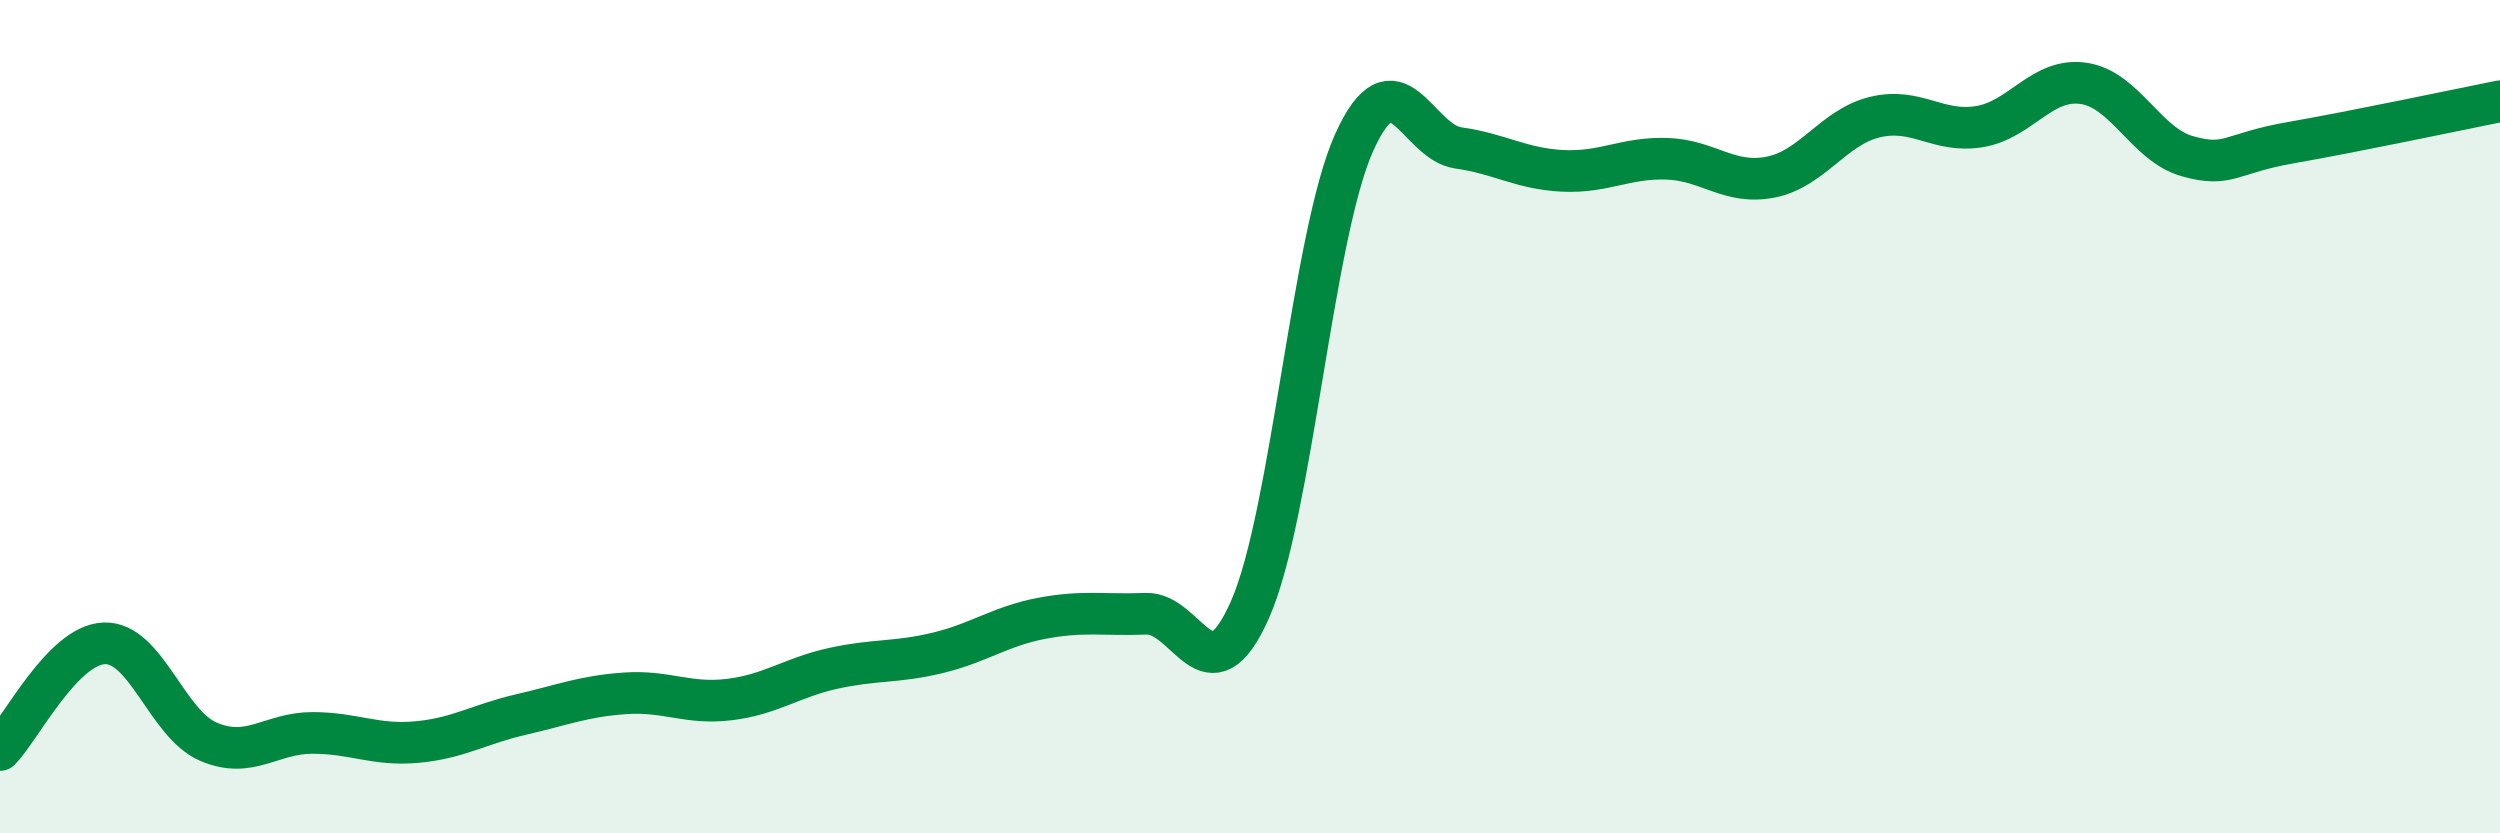
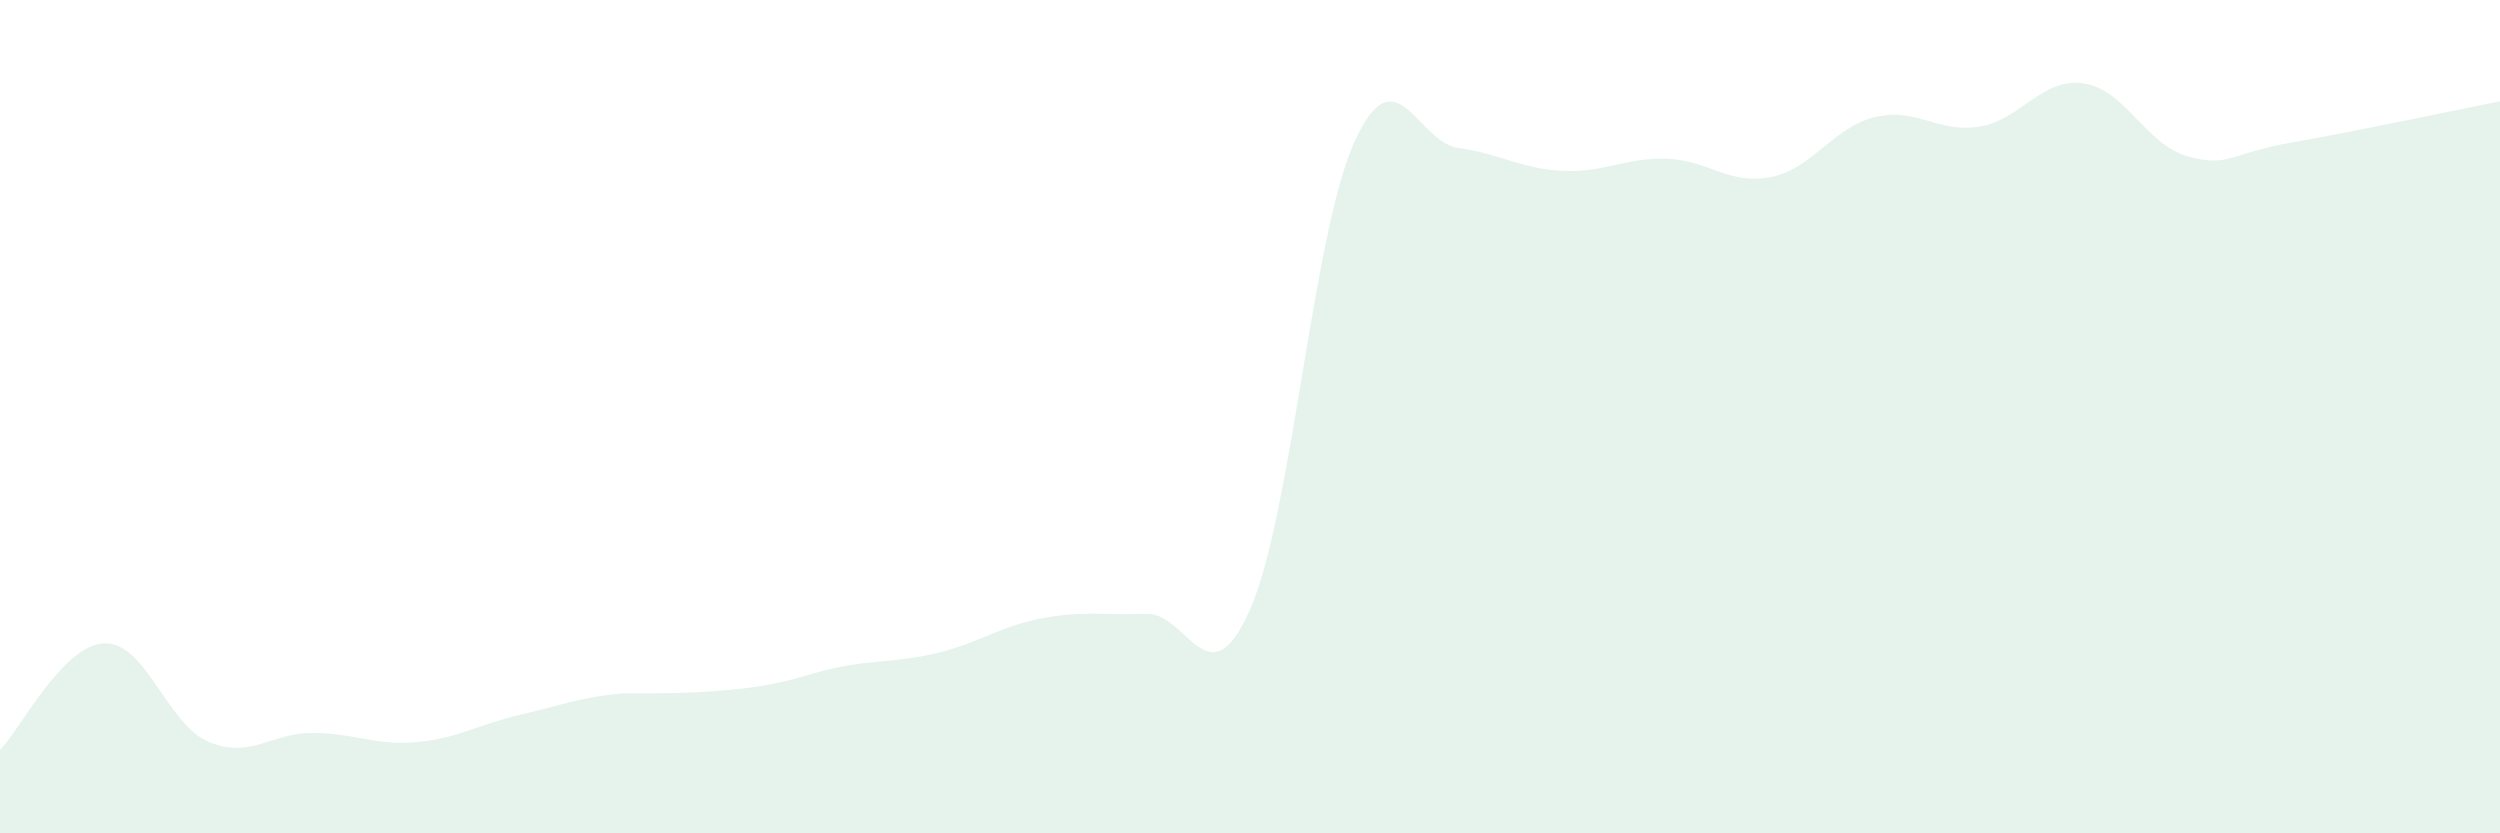
<svg xmlns="http://www.w3.org/2000/svg" width="60" height="20" viewBox="0 0 60 20">
-   <path d="M 0,18 C 0.5,17.49 1.5,15.48 2.5,15.44 C 3.5,15.4 4,17.37 5,17.8 C 6,18.23 6.5,17.59 7.5,17.59 C 8.5,17.59 9,17.9 10,17.81 C 11,17.72 11.5,17.38 12.5,17.15 C 13.5,16.92 14,16.71 15,16.64 C 16,16.57 16.5,16.91 17.5,16.79 C 18.5,16.67 19,16.26 20,16.04 C 21,15.82 21.5,15.91 22.5,15.67 C 23.5,15.43 24,15.03 25,14.84 C 26,14.65 26.5,14.77 27.5,14.73 C 28.5,14.69 29,16.89 30,14.63 C 31,12.37 31.5,5.64 32.5,3.42 C 33.5,1.2 34,3.41 35,3.55 C 36,3.69 36.5,4.05 37.5,4.1 C 38.5,4.15 39,3.78 40,3.81 C 41,3.84 41.5,4.45 42.5,4.25 C 43.5,4.05 44,3.05 45,2.81 C 46,2.57 46.5,3.2 47.5,3.04 C 48.5,2.88 49,1.86 50,2 C 51,2.14 51.5,3.47 52.5,3.75 C 53.5,4.03 53.5,3.68 55,3.42 C 56.5,3.16 59,2.63 60,2.43L60 20L0 20Z" fill="#008740" opacity="0.1" stroke-linecap="round" stroke-linejoin="round" />
-   <path d="M 0,18 C 0.5,17.49 1.5,15.48 2.5,15.44 C 3.5,15.4 4,17.37 5,17.8 C 6,18.23 6.5,17.59 7.5,17.59 C 8.5,17.59 9,17.9 10,17.81 C 11,17.72 11.5,17.38 12.5,17.15 C 13.5,16.92 14,16.71 15,16.64 C 16,16.57 16.5,16.91 17.5,16.79 C 18.5,16.67 19,16.26 20,16.04 C 21,15.82 21.5,15.91 22.5,15.67 C 23.5,15.43 24,15.03 25,14.84 C 26,14.65 26.5,14.77 27.5,14.73 C 28.5,14.69 29,16.89 30,14.63 C 31,12.37 31.5,5.64 32.5,3.42 C 33.5,1.2 34,3.41 35,3.55 C 36,3.69 36.5,4.05 37.5,4.1 C 38.5,4.15 39,3.78 40,3.81 C 41,3.84 41.5,4.45 42.5,4.25 C 43.5,4.05 44,3.05 45,2.81 C 46,2.57 46.5,3.2 47.5,3.04 C 48.5,2.88 49,1.86 50,2 C 51,2.14 51.5,3.47 52.5,3.75 C 53.5,4.03 53.5,3.68 55,3.42 C 56.5,3.16 59,2.63 60,2.43" stroke="#008740" stroke-width="1" fill="none" stroke-linecap="round" stroke-linejoin="round" />
+   <path d="M 0,18 C 0.5,17.49 1.5,15.48 2.5,15.44 C 3.5,15.4 4,17.37 5,17.8 C 6,18.23 6.5,17.59 7.5,17.59 C 8.5,17.59 9,17.9 10,17.81 C 11,17.72 11.5,17.38 12.5,17.15 C 13.5,16.92 14,16.71 15,16.64 C 18.5,16.67 19,16.26 20,16.04 C 21,15.82 21.5,15.91 22.5,15.67 C 23.5,15.43 24,15.03 25,14.84 C 26,14.65 26.5,14.77 27.5,14.73 C 28.5,14.69 29,16.89 30,14.63 C 31,12.37 31.5,5.64 32.5,3.42 C 33.5,1.2 34,3.41 35,3.55 C 36,3.69 36.5,4.05 37.5,4.1 C 38.5,4.15 39,3.78 40,3.81 C 41,3.84 41.5,4.45 42.5,4.25 C 43.5,4.05 44,3.05 45,2.81 C 46,2.57 46.5,3.2 47.5,3.04 C 48.5,2.88 49,1.86 50,2 C 51,2.14 51.5,3.47 52.5,3.75 C 53.5,4.03 53.5,3.68 55,3.42 C 56.5,3.16 59,2.63 60,2.43L60 20L0 20Z" fill="#008740" opacity="0.1" stroke-linecap="round" stroke-linejoin="round" />
</svg>